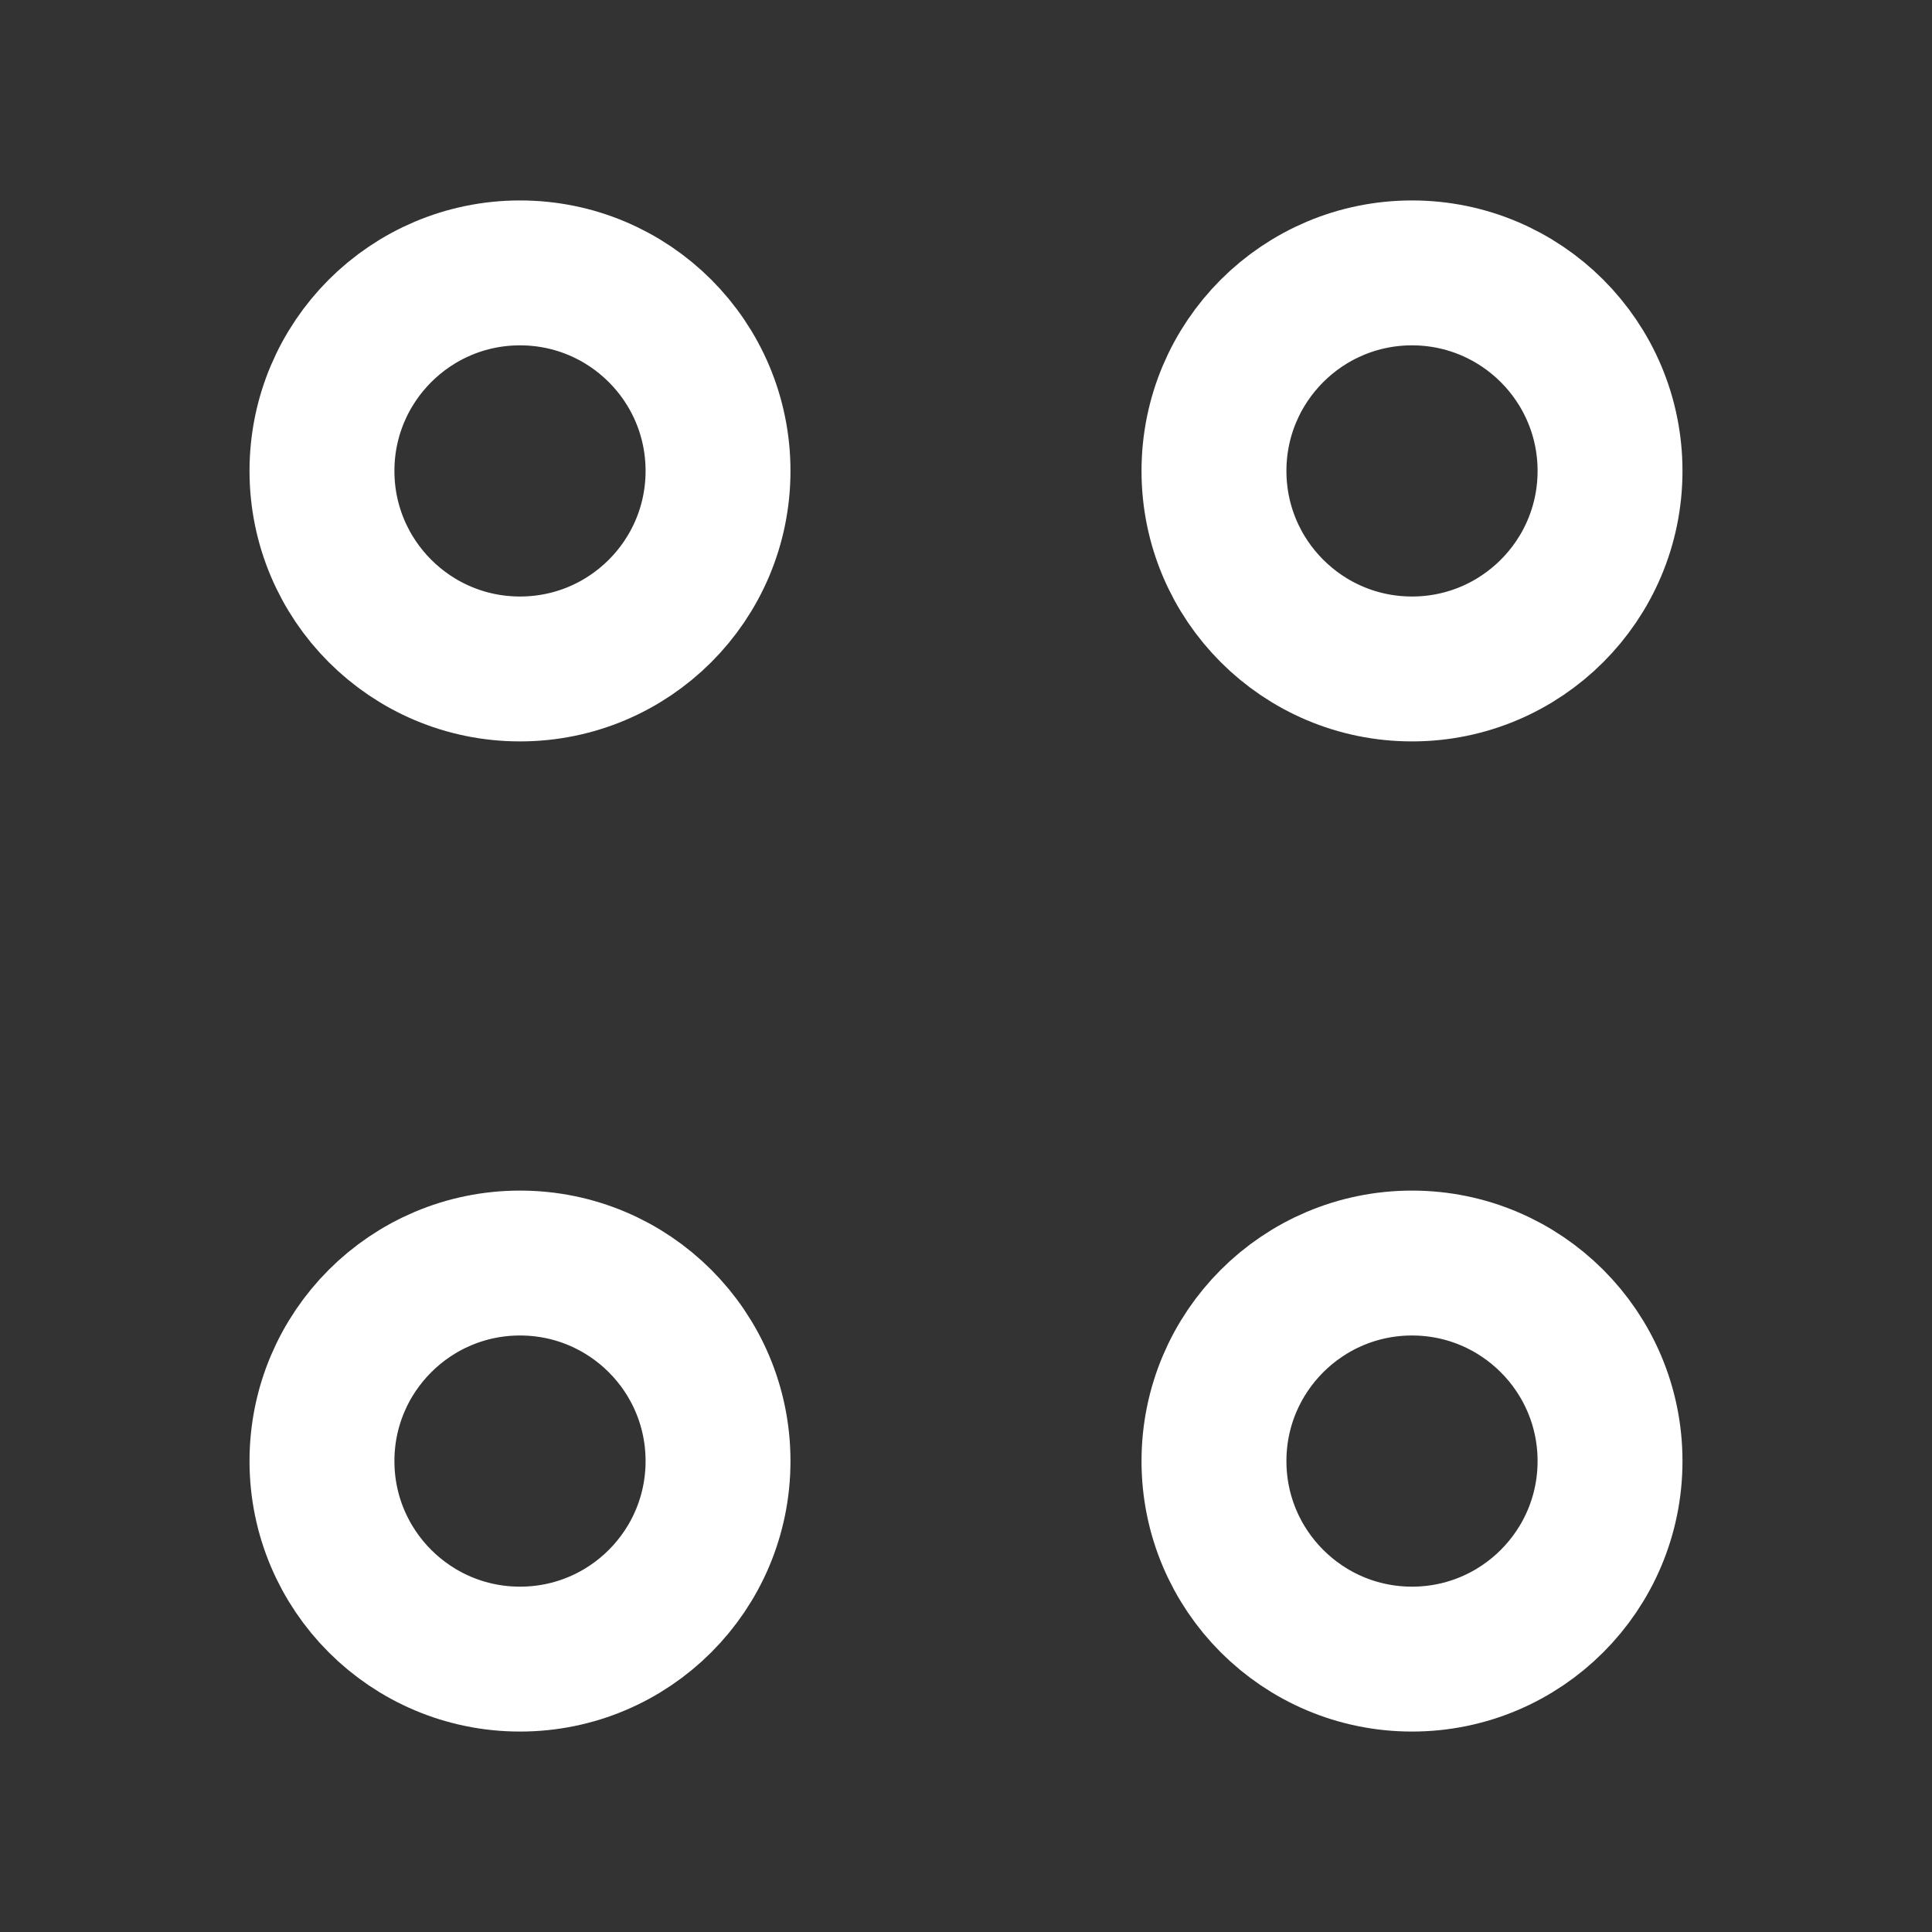
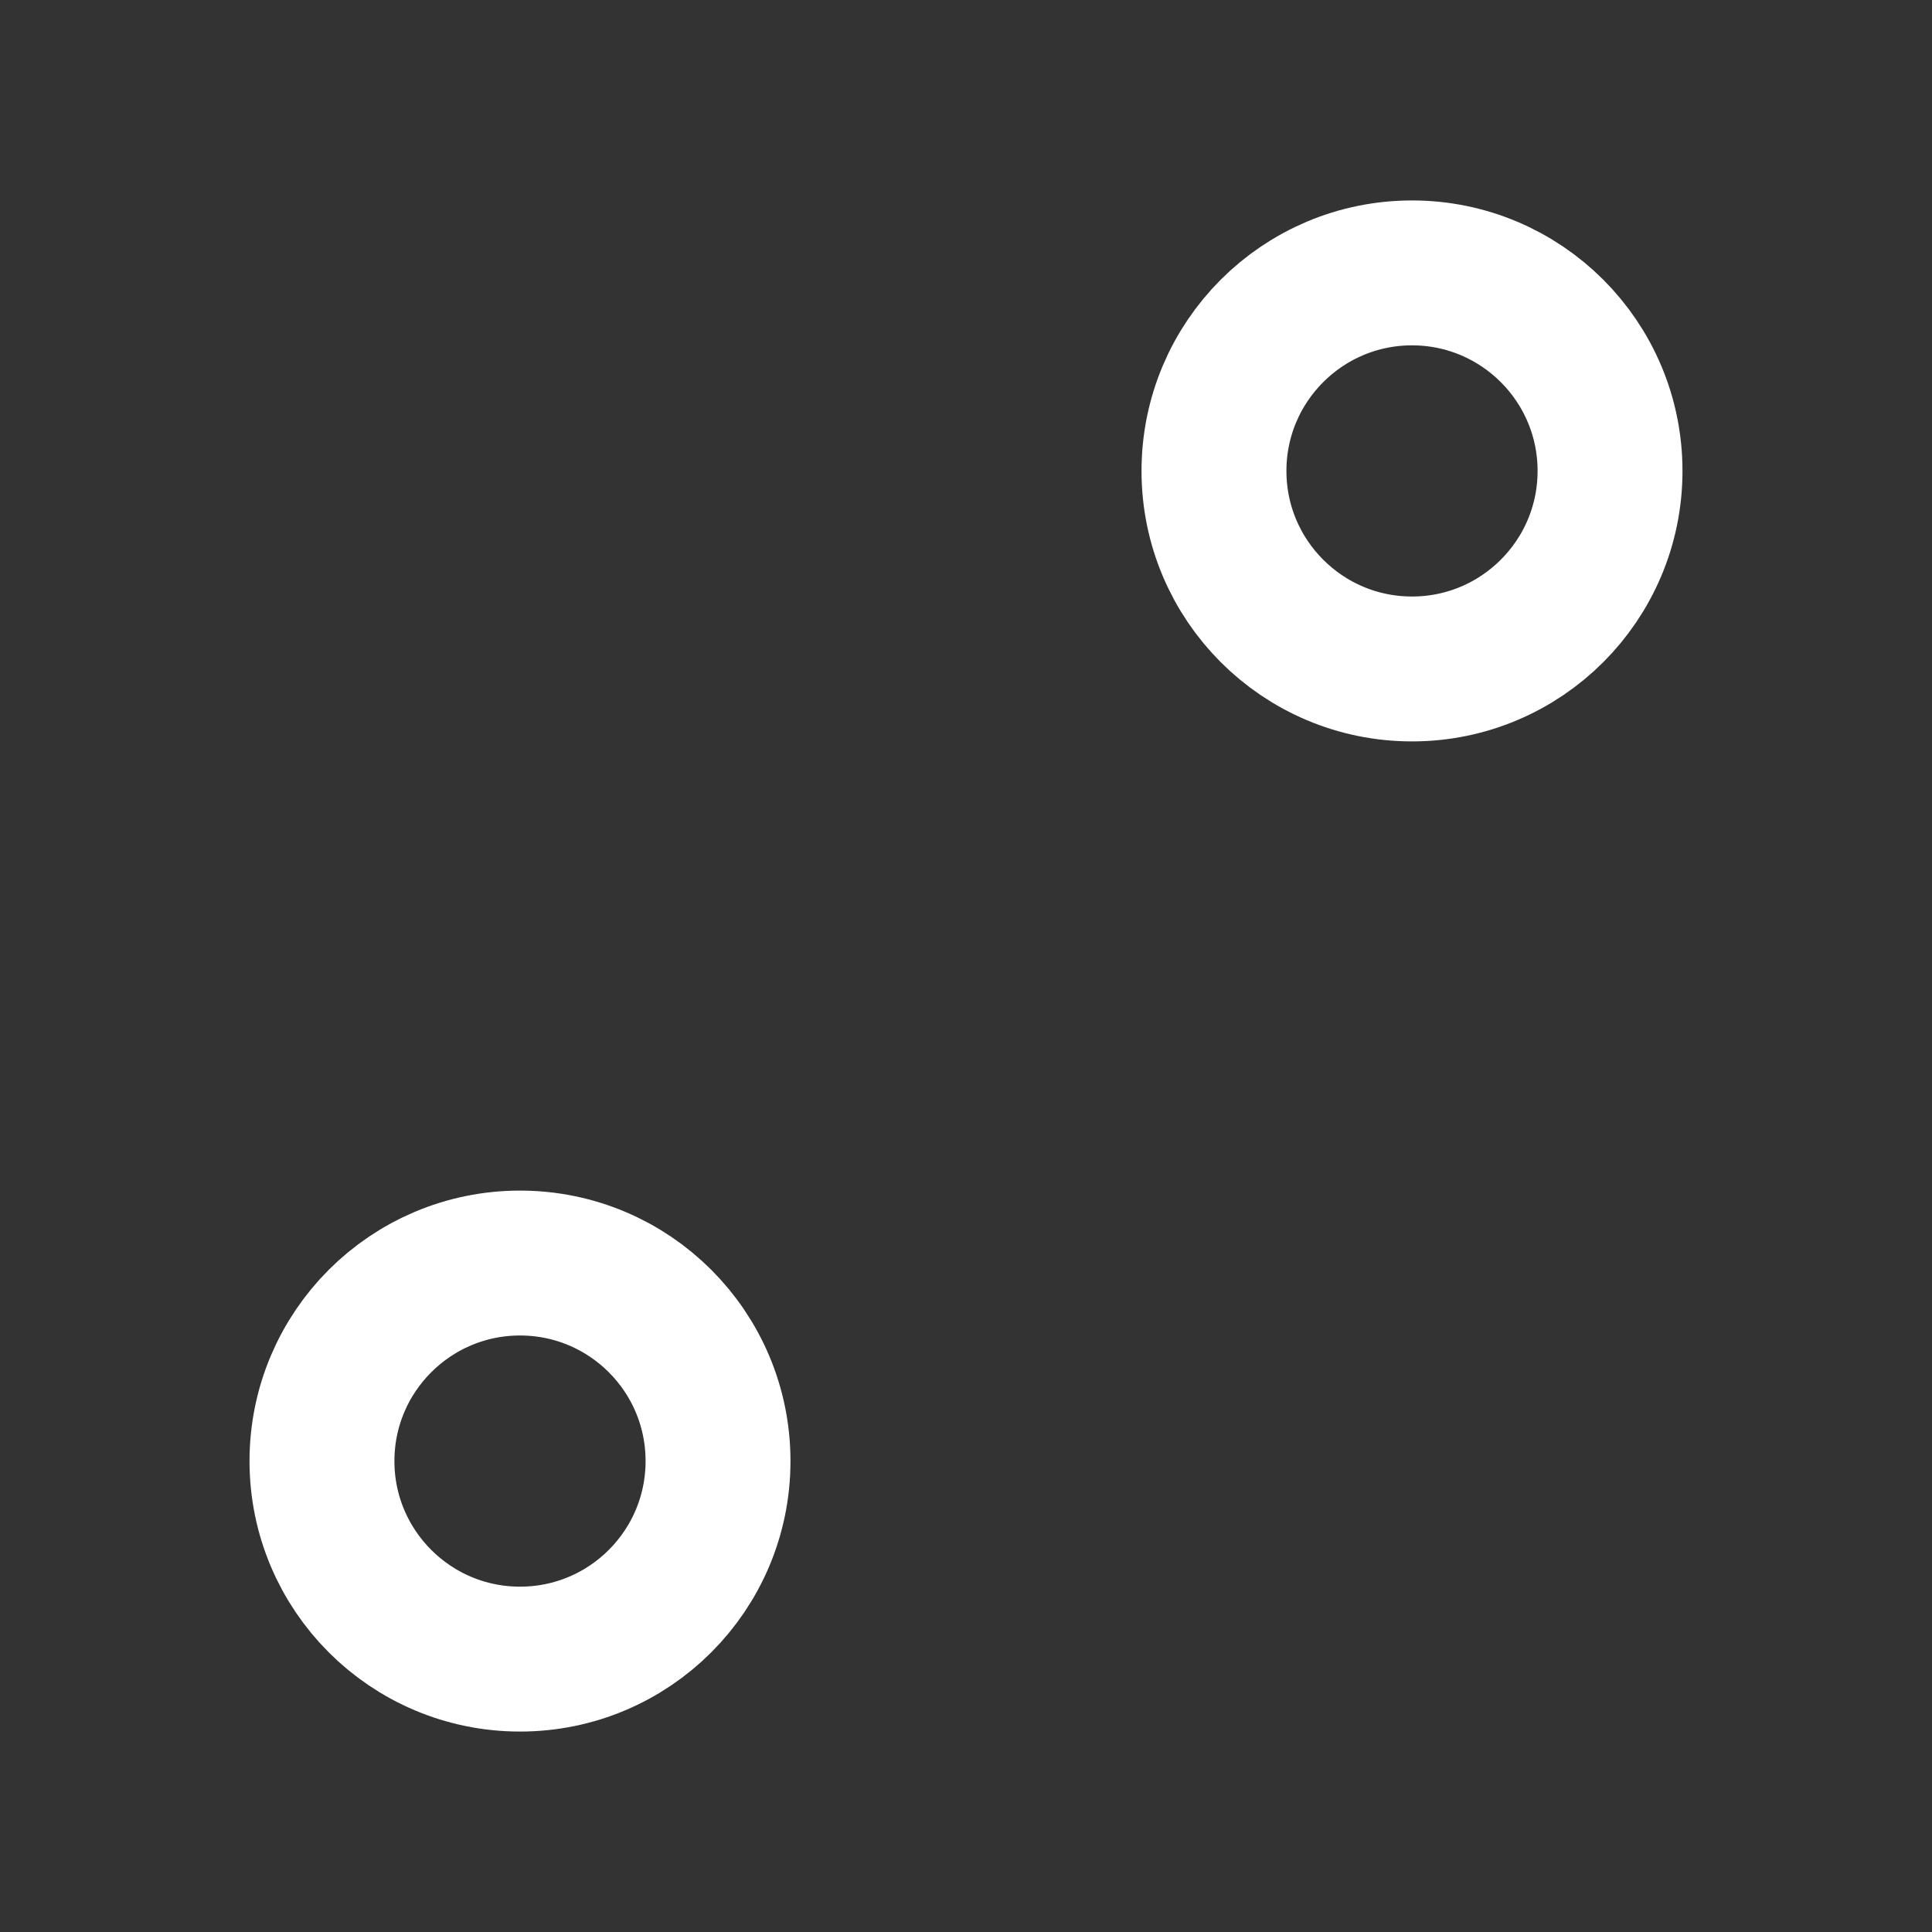
<svg xmlns="http://www.w3.org/2000/svg" width="20" height="20" viewBox="0 0 20 20" fill="none">
  <rect x="0" y="0" width="20" height="20" fill="#333333" stroke="none" />
  <path d="M14.617 6.925C15.749 6.925 16.667 6.007 16.667 4.875C16.667 3.743 15.749 2.825 14.617 2.825C13.485 2.825 12.567 3.743 12.567 4.875C12.567 6.007 13.485 6.925 14.617 6.925Z" stroke="white" stroke-width="1.5" stroke-miterlimit="10" stroke-linecap="round" stroke-linejoin="round" />
-   <path d="M5.383 6.925C6.516 6.925 7.433 6.007 7.433 4.875C7.433 3.743 6.516 2.825 5.383 2.825C4.251 2.825 3.333 3.743 3.333 4.875C3.333 6.007 4.251 6.925 5.383 6.925Z" stroke="white" stroke-width="1.5" stroke-miterlimit="10" stroke-linecap="round" stroke-linejoin="round" />
-   <path d="M14.617 17.175C15.749 17.175 16.667 16.257 16.667 15.125C16.667 13.993 15.749 13.075 14.617 13.075C13.485 13.075 12.567 13.993 12.567 15.125C12.567 16.257 13.485 17.175 14.617 17.175Z" stroke="white" stroke-width="1.5" stroke-miterlimit="10" stroke-linecap="round" stroke-linejoin="round" />
  <path d="M5.383 17.175C6.516 17.175 7.433 16.257 7.433 15.125C7.433 13.993 6.516 13.075 5.383 13.075C4.251 13.075 3.333 13.993 3.333 15.125C3.333 16.257 4.251 17.175 5.383 17.175Z" stroke="white" stroke-width="1.5" stroke-miterlimit="10" stroke-linecap="round" stroke-linejoin="round" />
</svg>